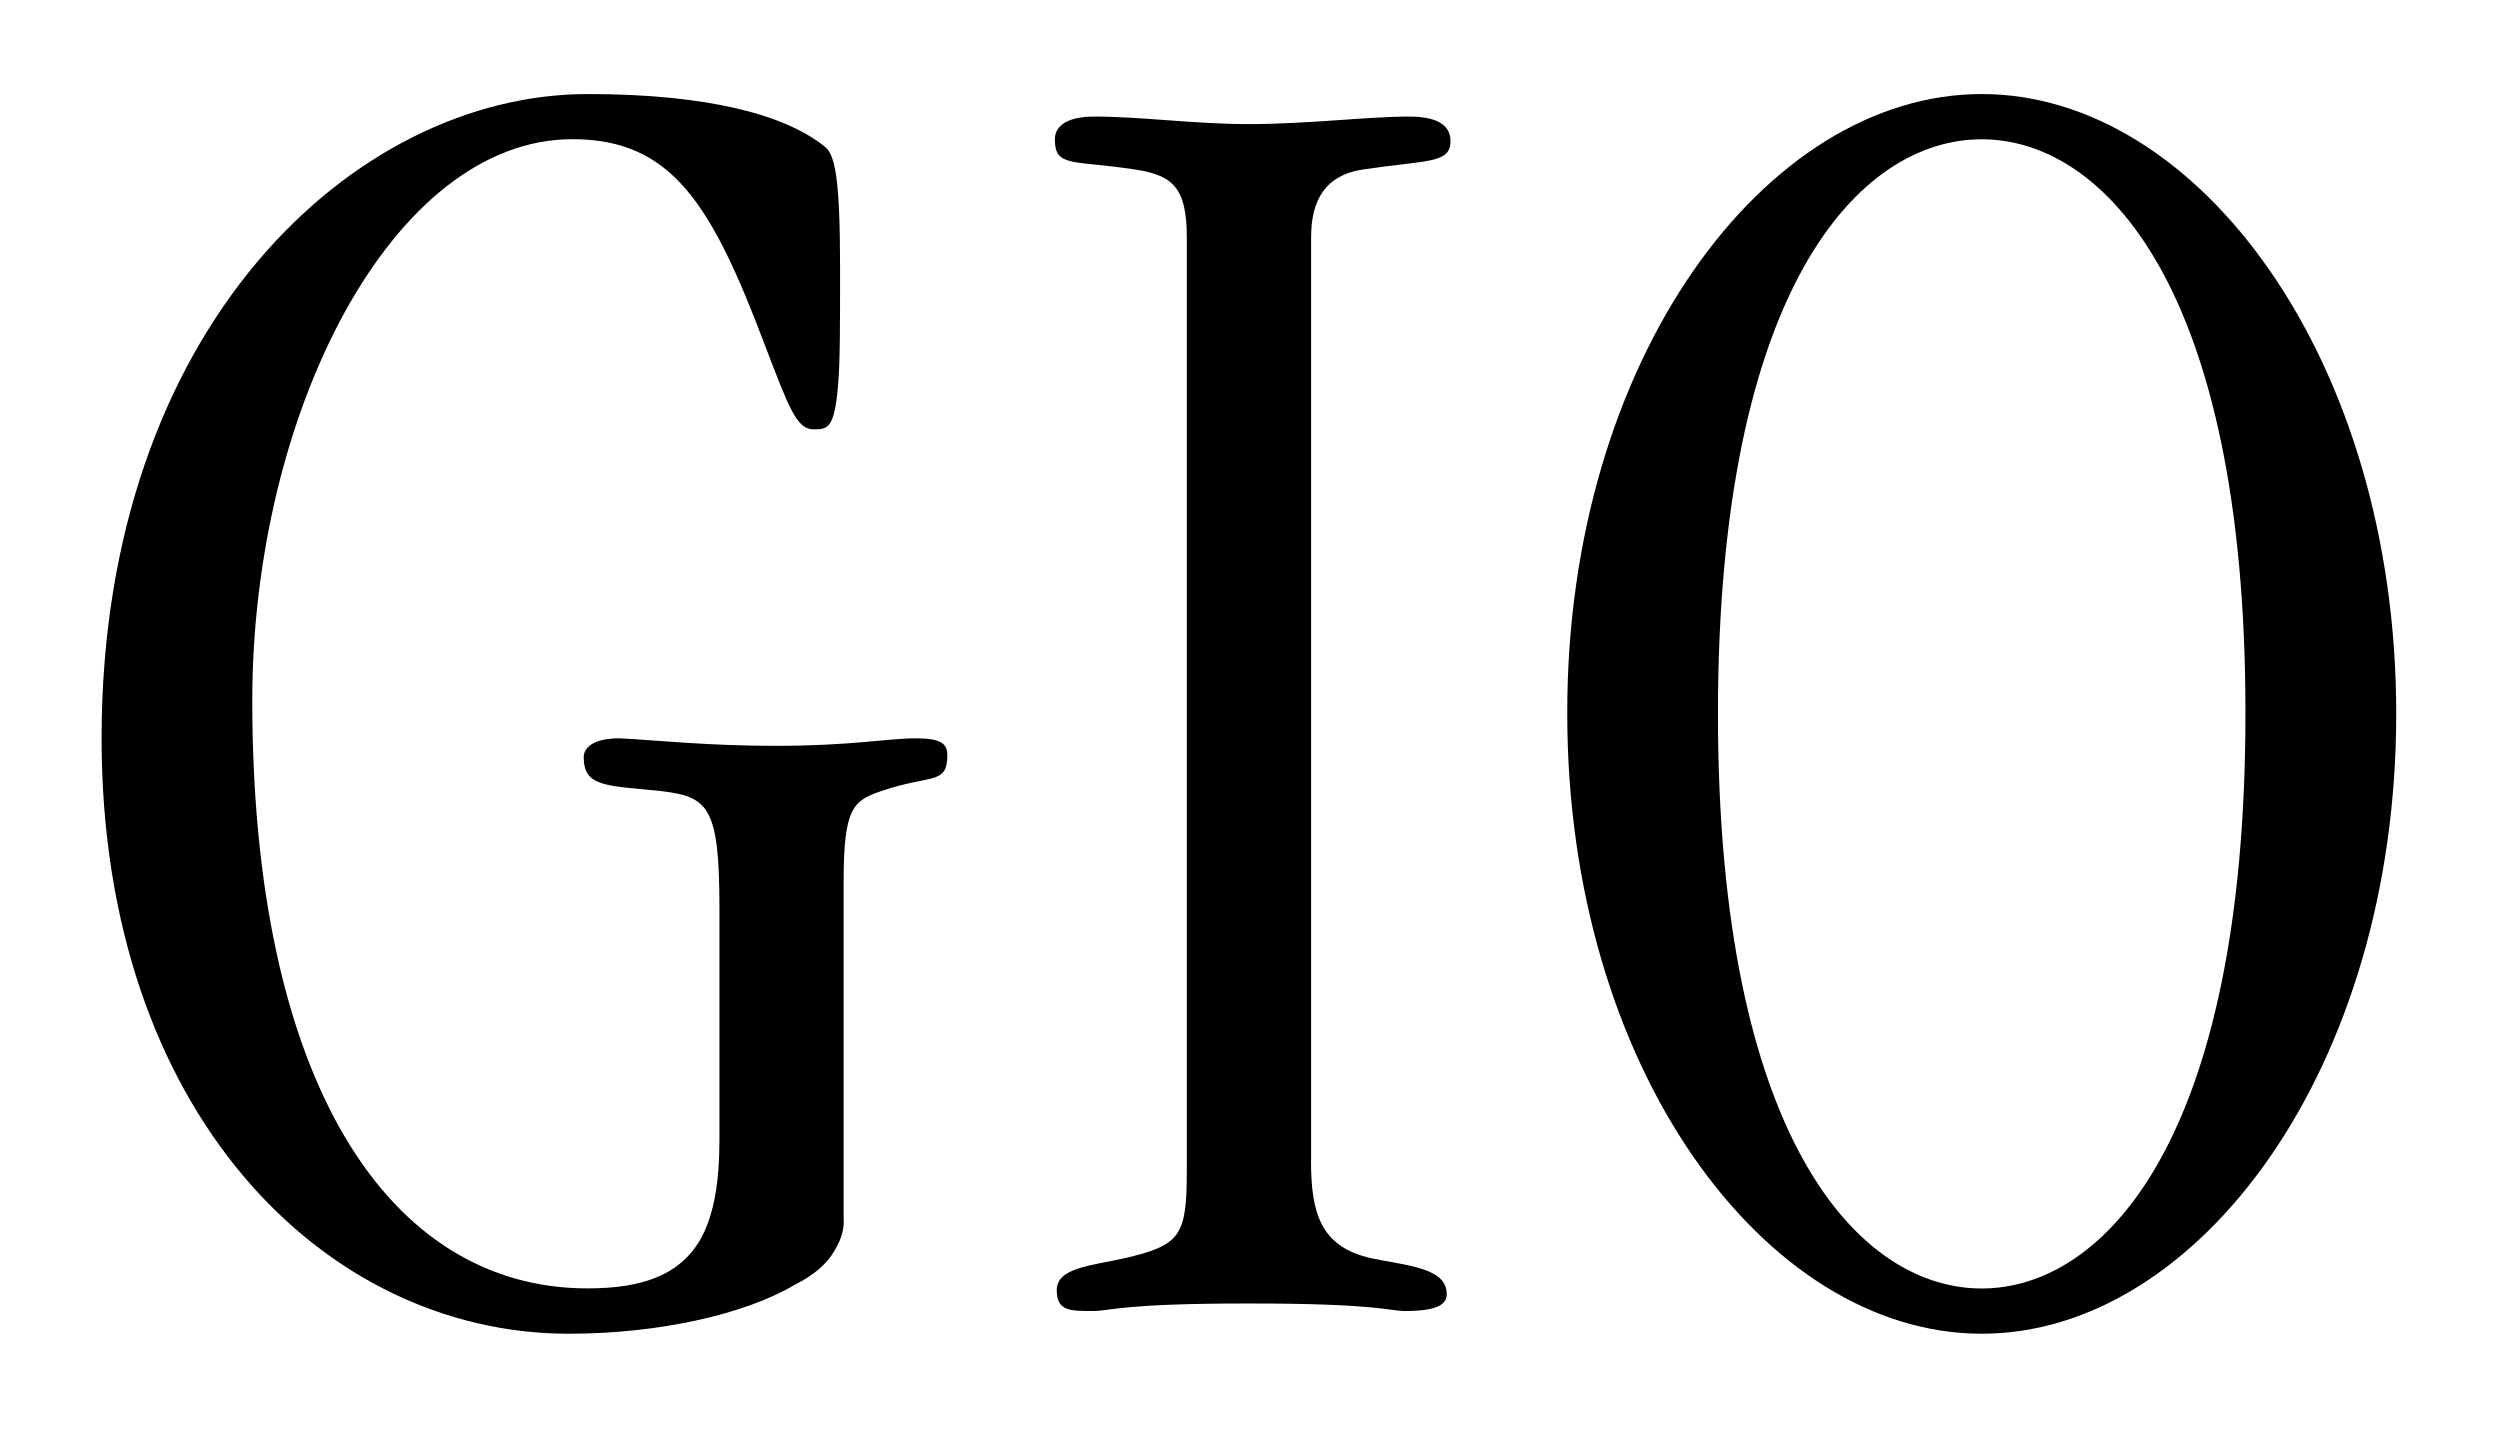
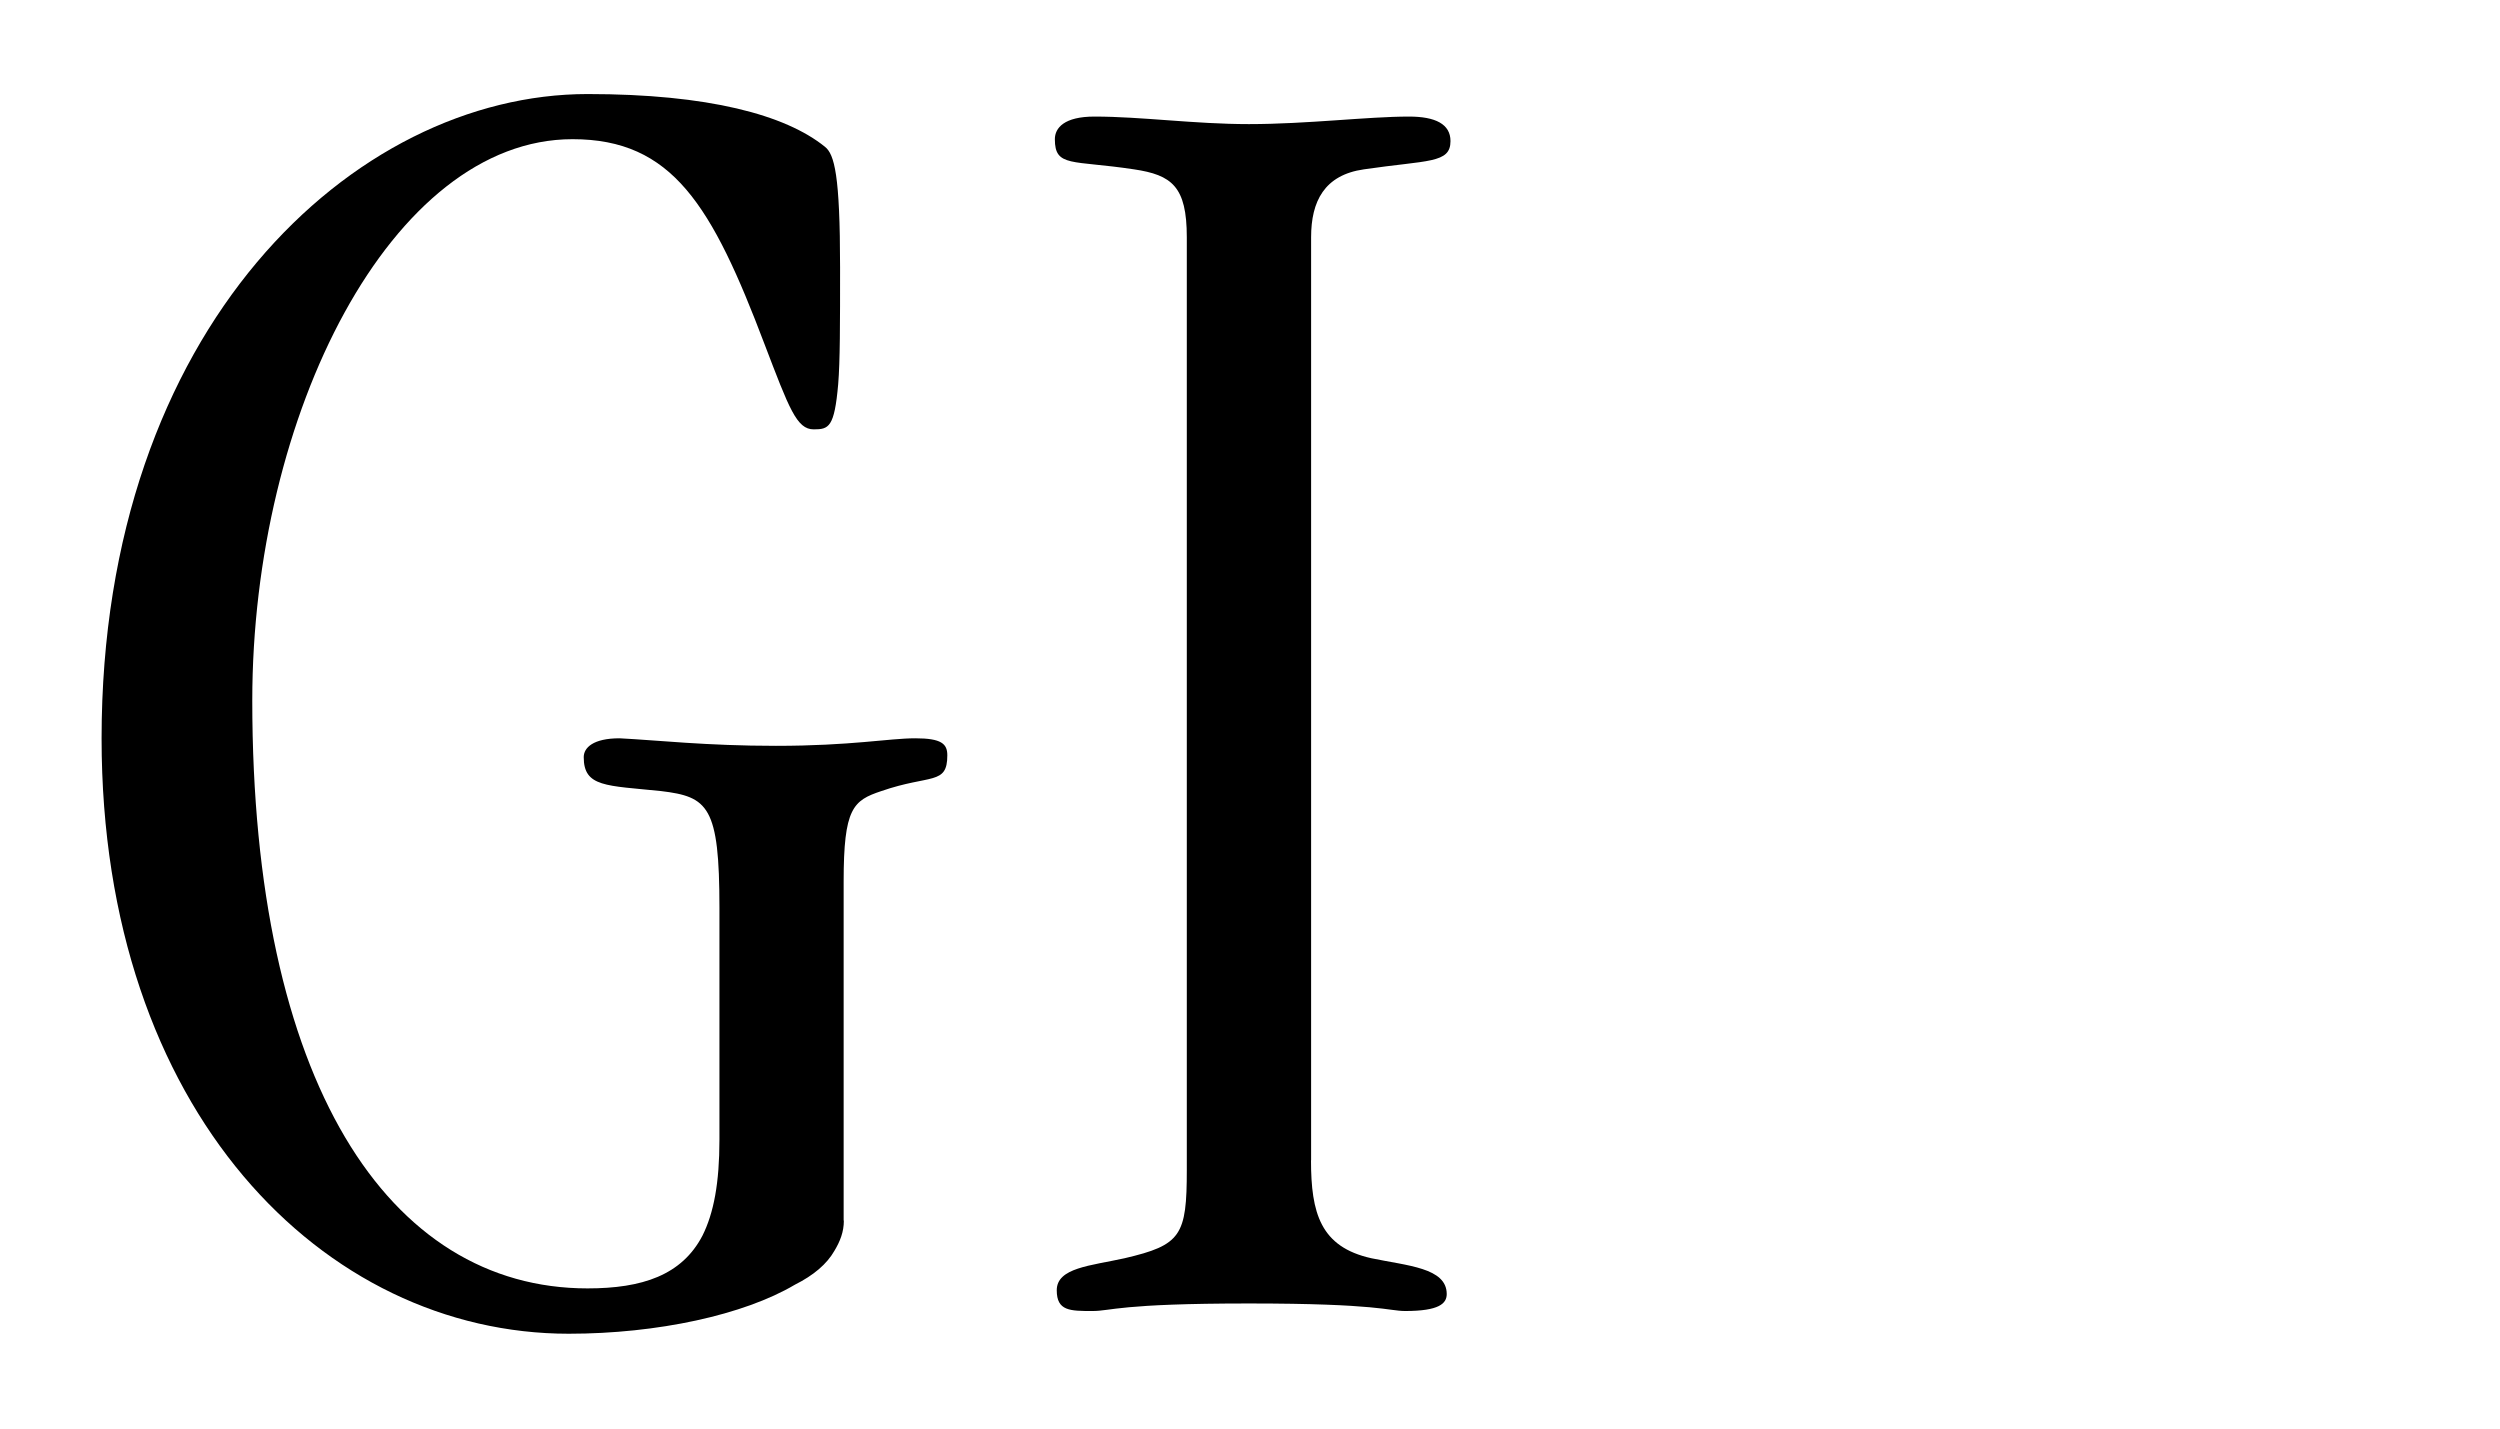
<svg xmlns="http://www.w3.org/2000/svg" viewBox="0 0 252 144" version="1.1" id="Layer_1">
  <path d="M85.06,123.04c0,1.14-.38,2.09-.95,3.04-.76,1.33-2.09,2.47-3.99,3.42-5.13,3.04-13.86,4.94-22.79,4.94-24.69,0-47.09-22.41-47.09-60.01C10.24,33.03,35.68,9.48,59.23,9.48c12.15,0,19.94,2.09,23.93,5.32.95.76,1.52,2.85,1.52,12.15,0,5.7,0,9.49-.19,11.77-.38,4.37-.95,4.56-2.47,4.56-1.71,0-2.47-2.09-4.94-8.55-5.32-14.05-9.3-20.7-19.37-20.7-18.23,0-32.28,27.72-32.28,56.59,0,38.36,13.67,59.25,33.8,59.25,5.51,0,9.5-1.33,11.58-5.32,1.14-2.28,1.71-5.32,1.71-9.68v-23.36c0-10.25-1.14-11.2-5.89-11.77-5.51-.57-7.79-.38-7.79-3.42,0-.95.95-1.9,3.61-1.9,3.8.19,8.74.76,15.76.76,7.6,0,11.39-.76,14.05-.76s3.23.57,3.23,1.71c0,3.04-1.71,1.9-6.65,3.61-2.85.95-3.8,1.71-3.8,9.11v34.18Z" />
  <path d="M132.15,116.96c0,5.32.95,8.73,6.08,9.87,3.61.76,7.6.95,7.6,3.61,0,.95-.76,1.71-4.18,1.71-1.71,0-2.66-.76-15.76-.76s-13.86.76-15.76.76c-2.28,0-3.61,0-3.61-2.09,0-2.28,3.42-2.47,6.84-3.23,5.7-1.33,6.27-2.28,6.27-8.92V23.91c0-5.13-1.52-6.27-5.32-6.84-6.27-.95-7.98-.19-7.98-3.04,0-1.14.95-2.28,3.99-2.28,4.75,0,10.06.76,15.57.76,5.89,0,11.96-.76,16.14-.76,2.66,0,4.18.76,4.18,2.47,0,2.28-2.28,1.9-8.73,2.85-3.99.57-5.32,3.23-5.32,6.84v93.05Z" />
-   <path d="M157.98,71.77c0-35.51,19.94-62.29,41.78-62.29s41.78,26.78,41.78,62.48-19.94,62.48-41.78,62.48-41.78-26.78-41.78-62.48v-.19ZM226.34,71.77c0-42.73-14.24-57.73-26.59-57.73s-26.58,15-26.58,57.92,14.24,57.92,26.58,57.92,26.59-15,26.59-57.92v-.19Z" />
</svg>